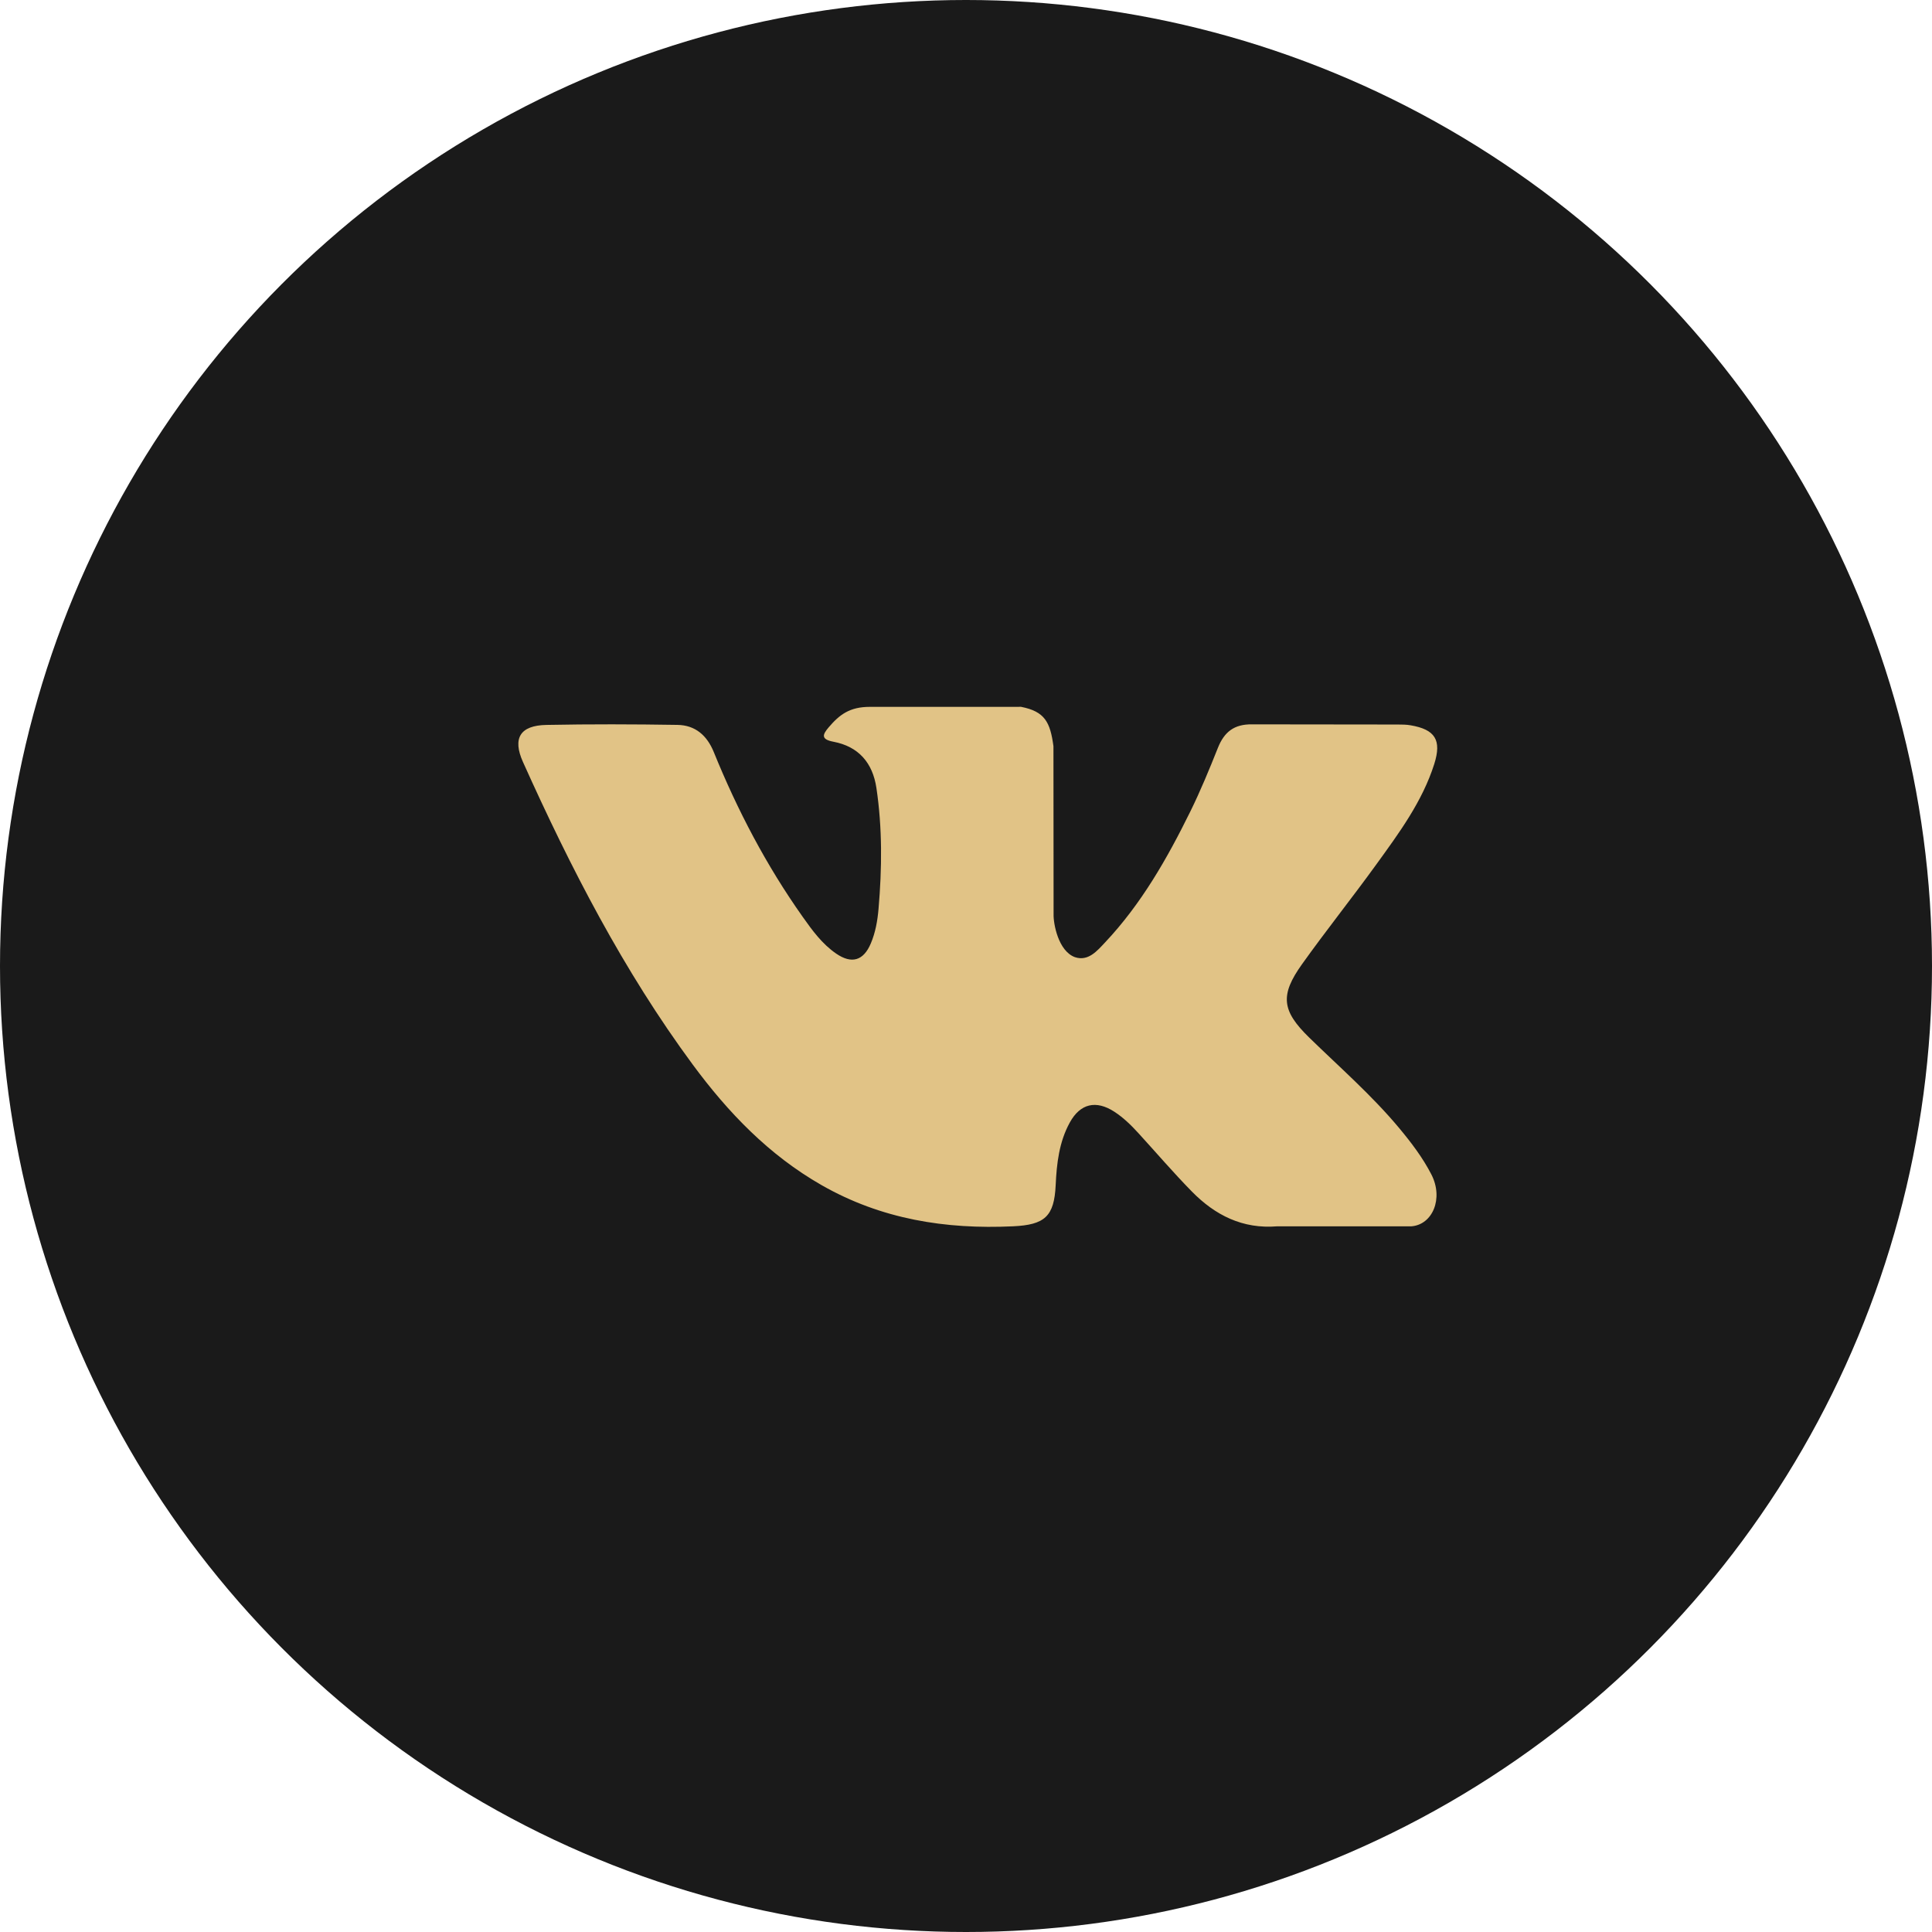
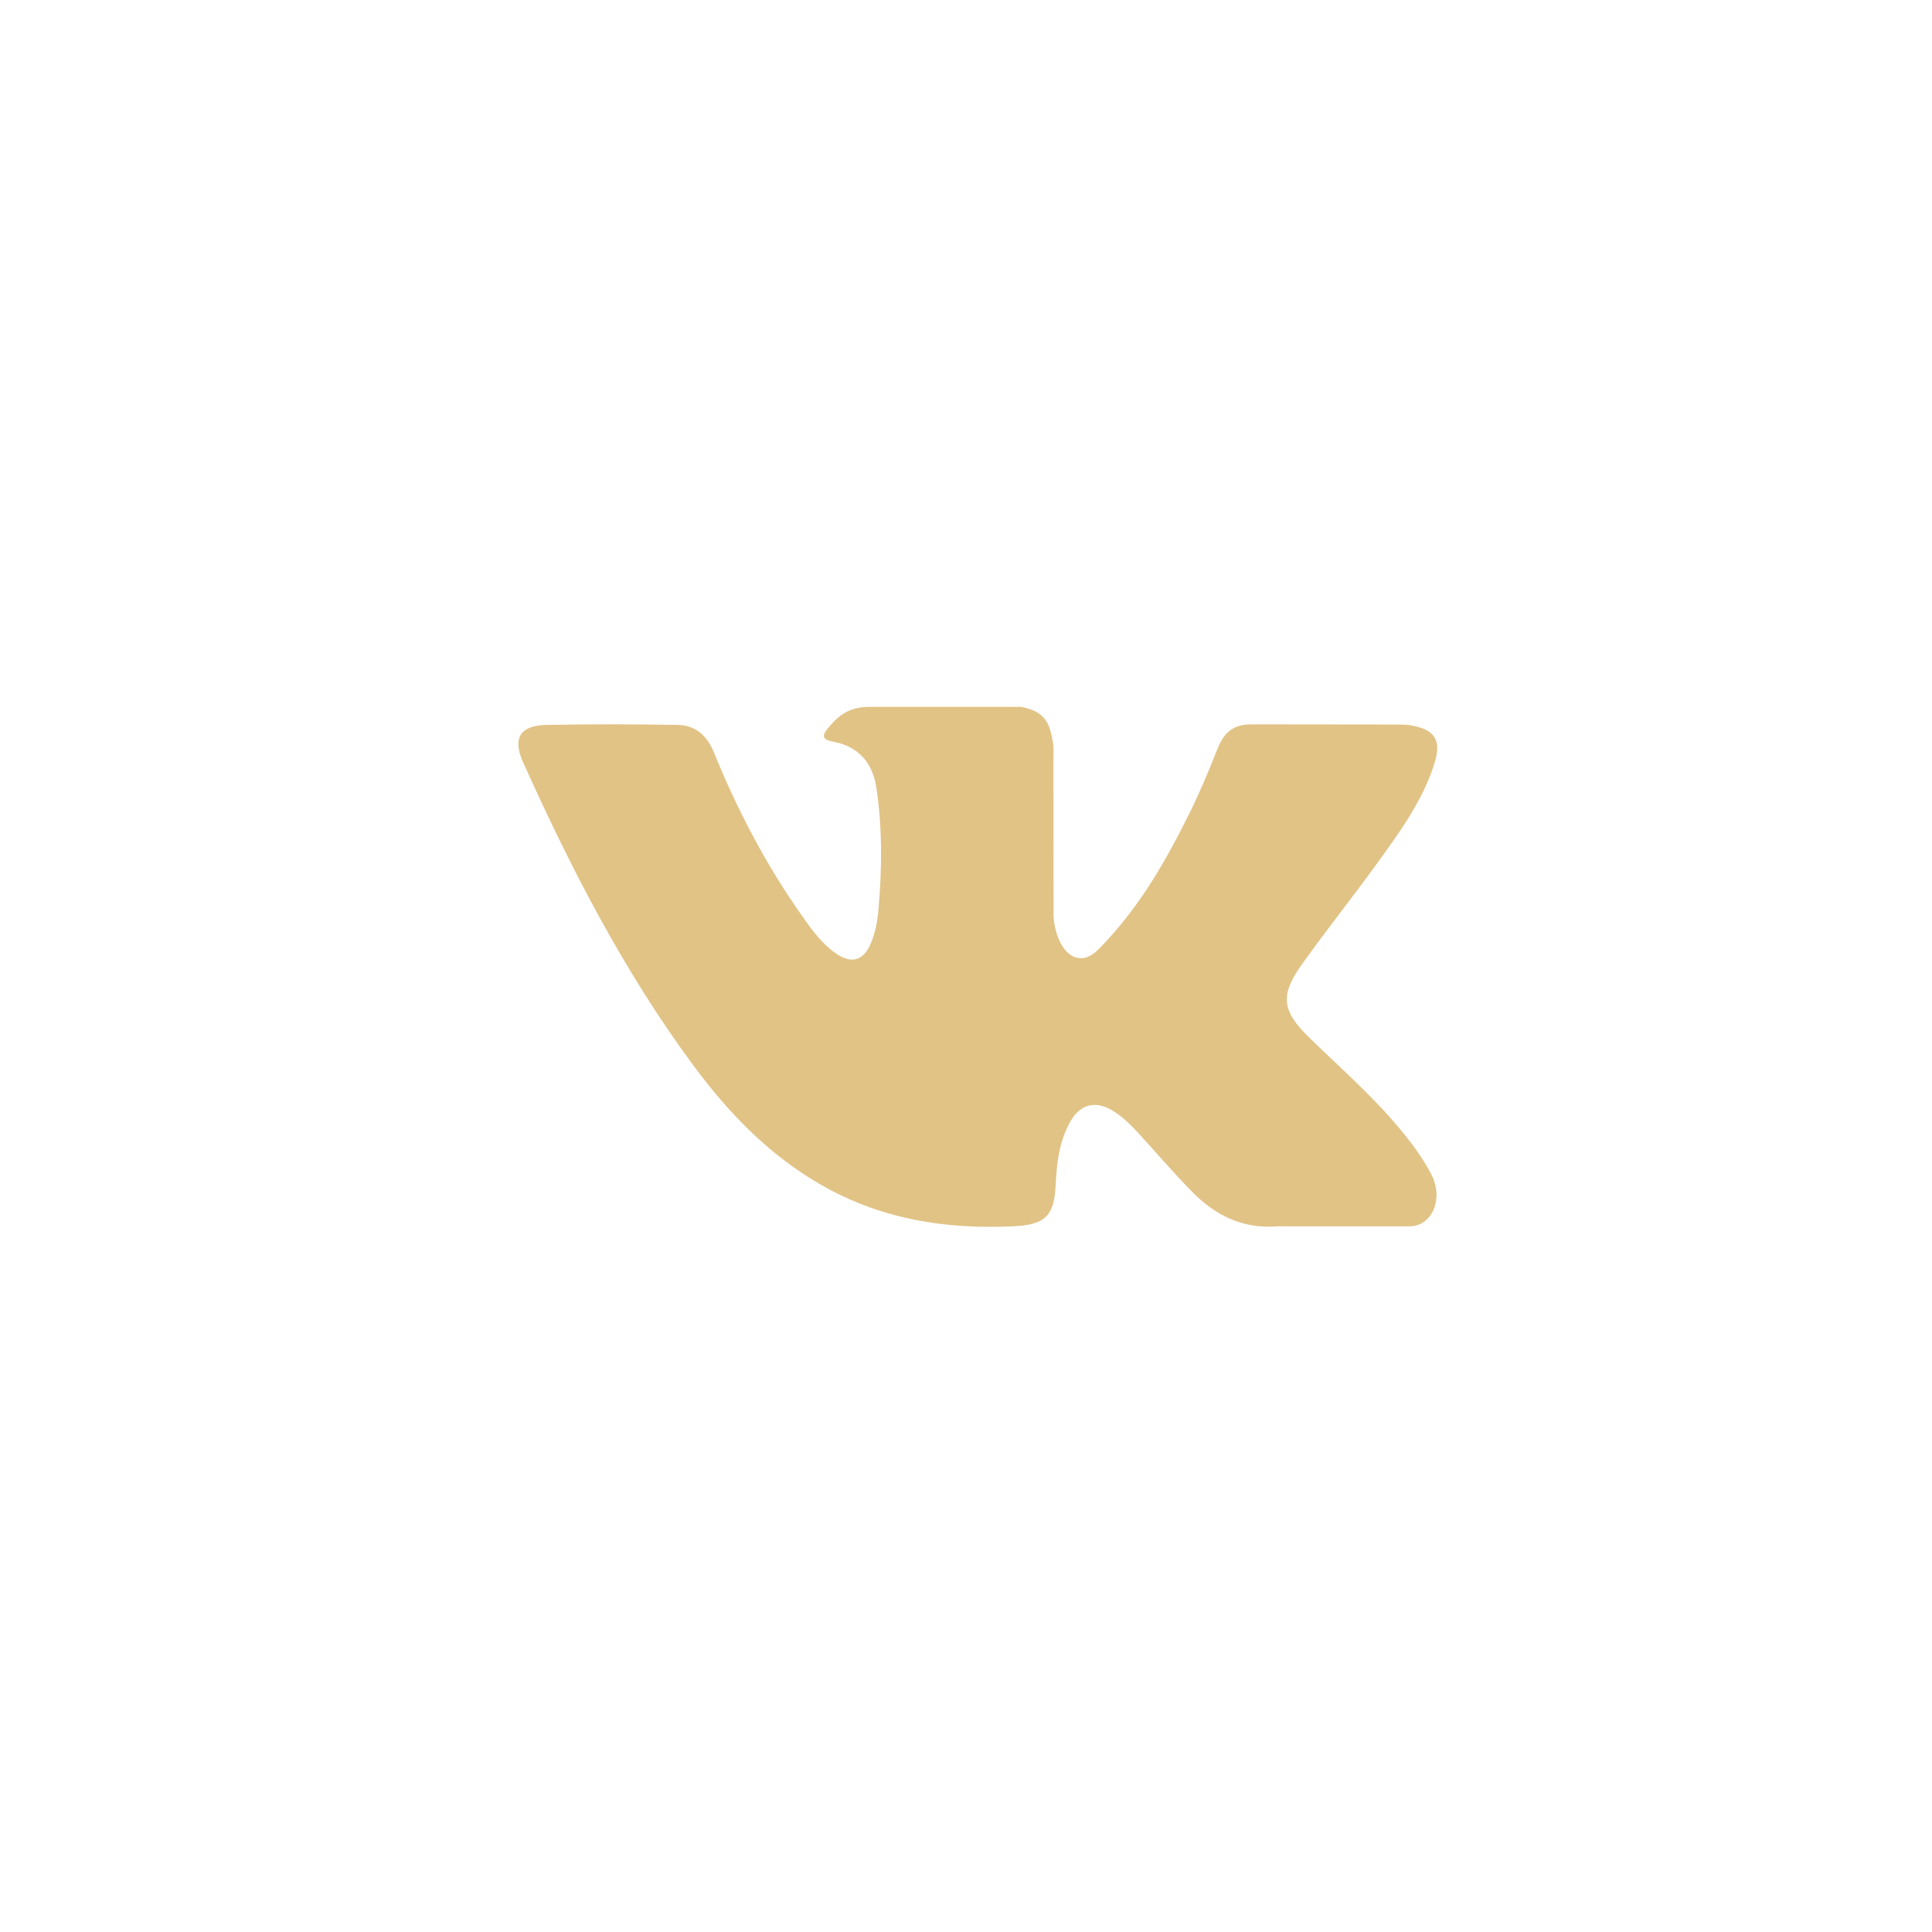
<svg xmlns="http://www.w3.org/2000/svg" width="328" height="328" viewBox="0 0 328 328" fill="none">
-   <circle cx="164" cy="164" r="164" fill="#1A1A1A" />
  <path d="M237.538 191.512C232.893 185.941 227.427 181.186 222.255 176.138C217.59 171.587 217.295 168.947 221.046 163.694C225.14 157.961 229.542 152.448 233.672 146.741C237.528 141.408 241.47 136.089 243.499 129.703C244.785 125.641 243.647 123.846 239.481 123.135C238.763 123.01 238.021 123.004 237.291 123.004L212.573 122.975C209.529 122.929 207.846 124.257 206.769 126.955C205.316 130.602 203.817 134.246 202.086 137.766C198.157 145.746 193.77 153.459 187.618 159.99C186.262 161.431 184.761 163.251 182.495 162.501C179.659 161.466 178.823 156.794 178.87 155.215L178.846 126.685C178.296 122.609 177.393 120.792 173.346 120L147.67 120.005C144.243 120.005 142.524 121.329 140.694 123.473C139.638 124.711 139.32 125.514 141.489 125.925C145.751 126.733 148.152 129.492 148.789 133.764C149.81 140.592 149.739 147.446 149.151 154.301C148.978 156.303 148.633 158.299 147.84 160.168C146.598 163.106 144.593 163.704 141.96 161.896C139.575 160.26 137.9 157.952 136.261 155.633C130.103 146.932 125.19 137.549 121.184 127.689C120.026 124.84 118.03 123.114 115.011 123.067C107.596 122.949 100.178 122.929 92.763 123.073C88.3 123.157 86.97 125.324 88.787 129.369C96.864 147.335 105.854 164.801 117.59 180.713C123.615 188.879 130.533 196.087 139.47 201.196C149.599 206.987 160.501 208.73 171.985 208.193C177.362 207.941 178.977 206.542 179.226 201.183C179.394 197.517 179.809 193.871 181.619 190.576C183.394 187.343 186.082 186.727 189.181 188.738C190.732 189.745 192.038 191.027 193.272 192.379C196.298 195.69 199.216 199.101 202.357 202.3C206.297 206.31 210.965 208.678 216.833 208.195L239.551 208.2C243.211 207.96 245.109 203.472 243.007 199.387C241.531 196.526 239.594 193.978 237.538 191.512Z" fill="#E1C386" />
</svg>